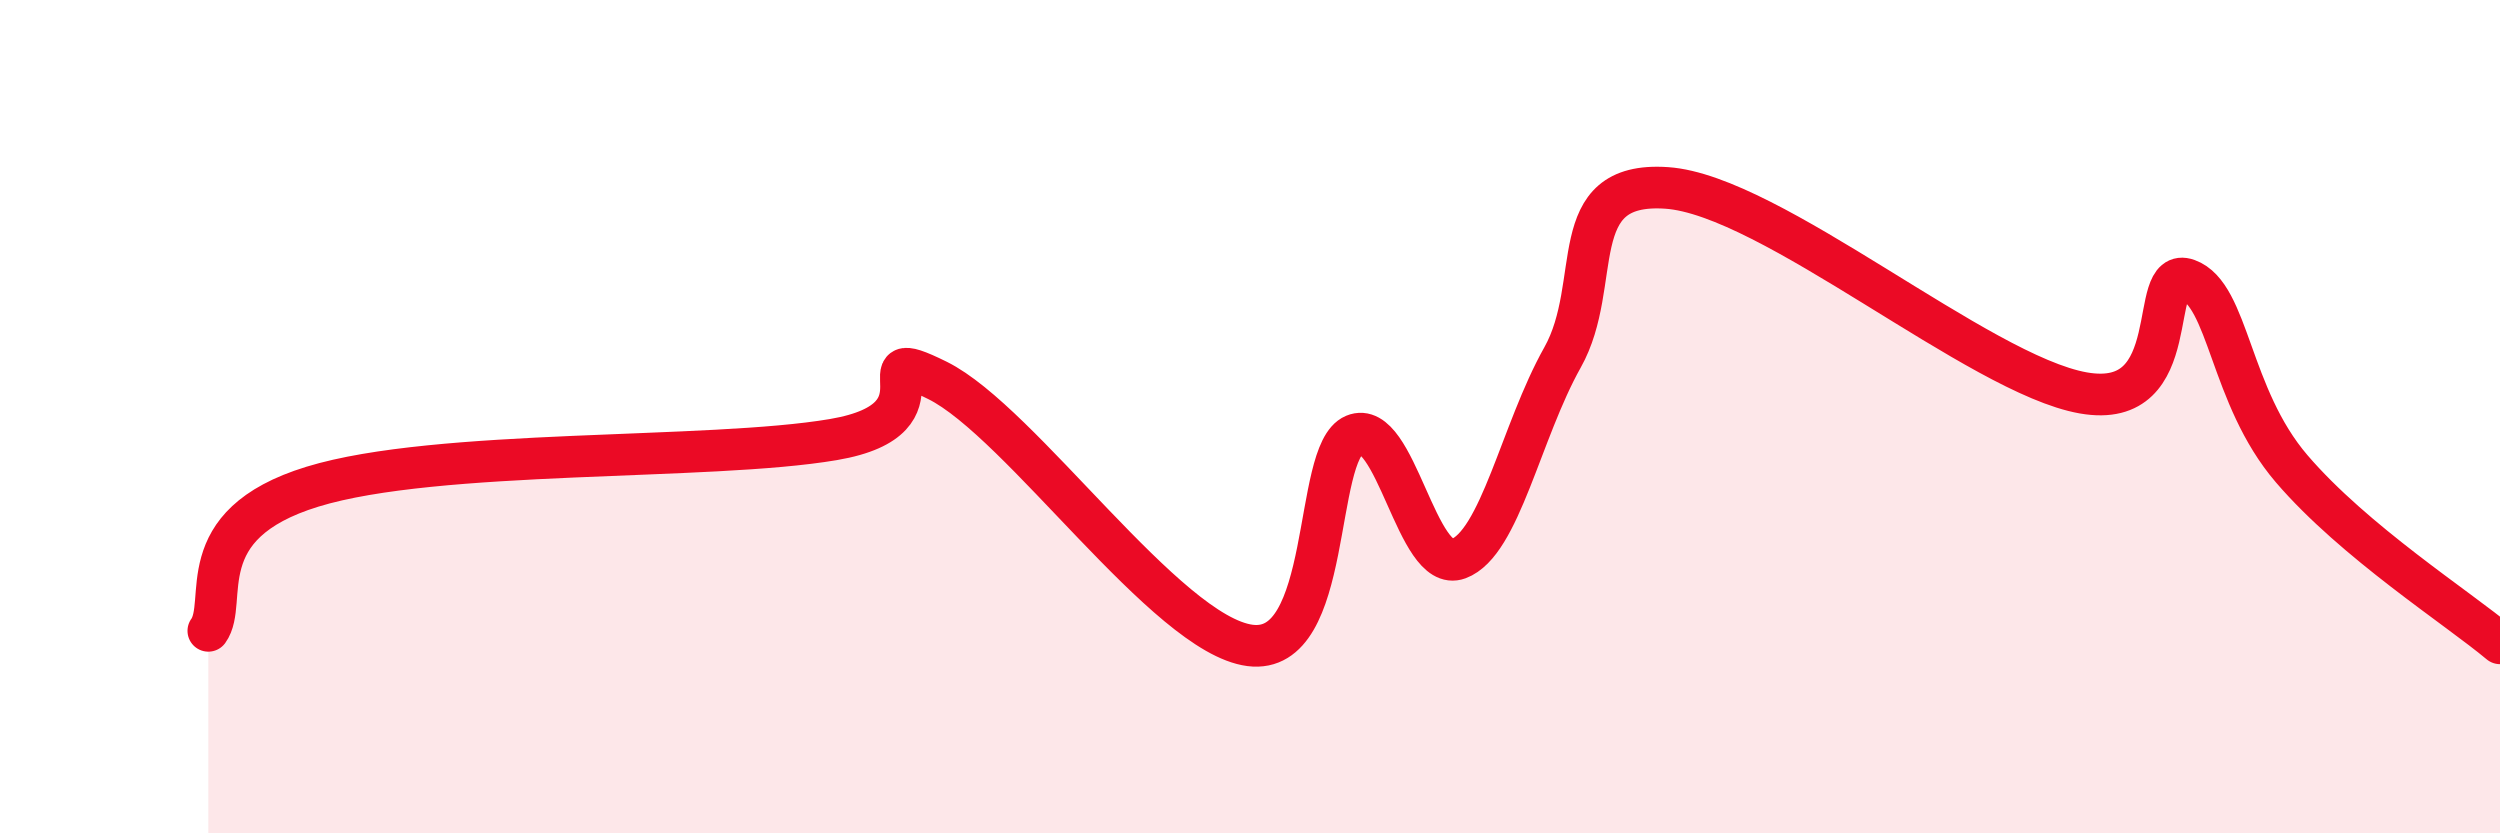
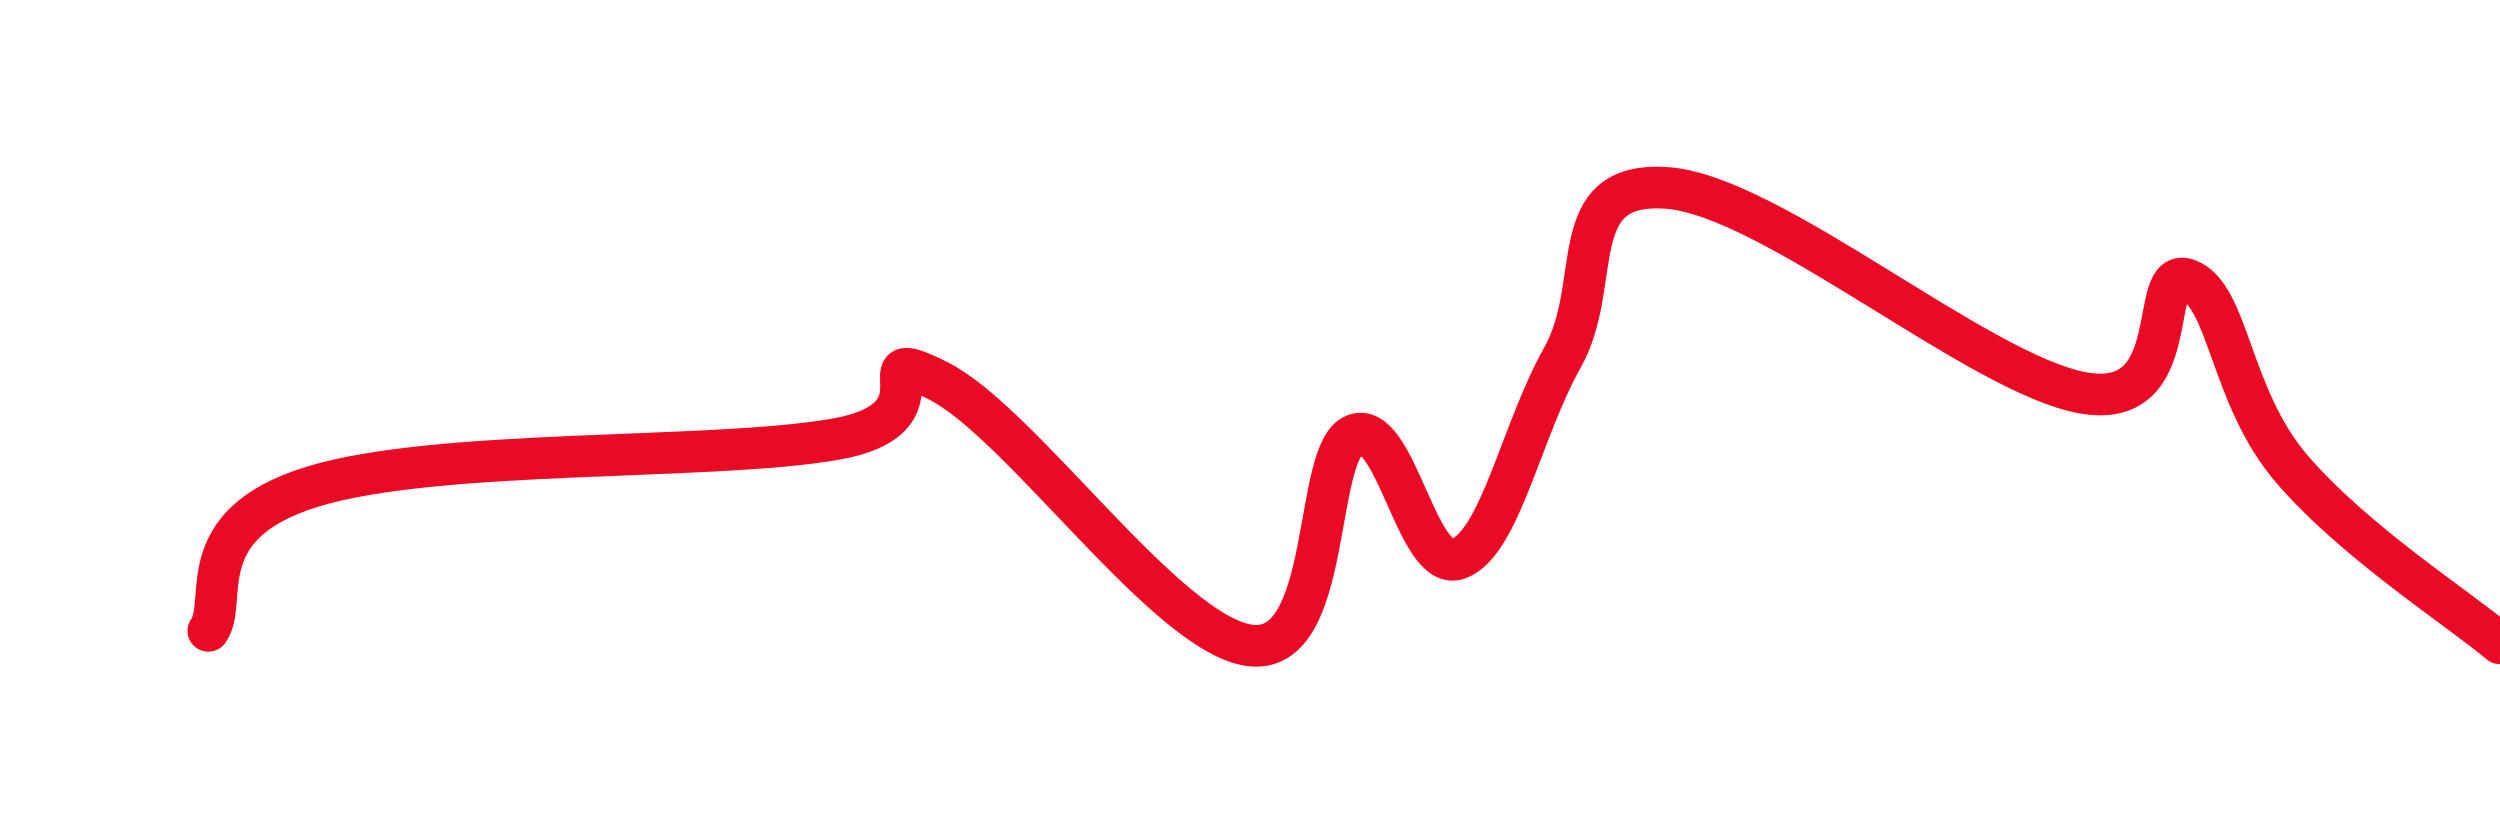
<svg xmlns="http://www.w3.org/2000/svg" width="60" height="20" viewBox="0 0 60 20">
-   <path d="M 5,15.14 C 5.5,14.45 4.5,12.6 7.5,11.68 C 10.5,10.76 17,11.06 20,10.55 C 23,10.04 20.5,8.14 22.5,9.13 C 24.5,10.12 28,15.23 30,15.49 C 32,15.75 31.5,10.86 32.5,10.44 C 33.5,10.02 34,13.78 35,13.41 C 36,13.04 36.5,10.36 37.5,8.58 C 38.5,6.8 37.5,4.34 40,4.51 C 42.5,4.68 47.5,8.99 50,9.43 C 52.5,9.87 51.5,6.35 52.5,6.71 C 53.5,7.07 53.5,9.5 55,11.25 C 56.5,13 59,14.6 60,15.44L60 20L5 20Z" fill="#EB0A25" opacity="0.1" stroke-linecap="round" stroke-linejoin="round" />
  <path d="M 5,15.14 C 5.5,14.45 4.5,12.6 7.5,11.68 C 10.5,10.76 17,11.06 20,10.55 C 23,10.04 20.5,8.14 22.5,9.13 C 24.5,10.12 28,15.23 30,15.49 C 32,15.75 31.5,10.86 32.5,10.44 C 33.5,10.02 34,13.78 35,13.41 C 36,13.04 36.5,10.36 37.5,8.58 C 38.5,6.8 37.5,4.34 40,4.51 C 42.5,4.68 47.5,8.99 50,9.43 C 52.5,9.87 51.5,6.35 52.5,6.71 C 53.5,7.07 53.5,9.5 55,11.25 C 56.5,13 59,14.6 60,15.44" stroke="#EB0A25" stroke-width="1" fill="none" stroke-linecap="round" stroke-linejoin="round" />
</svg>